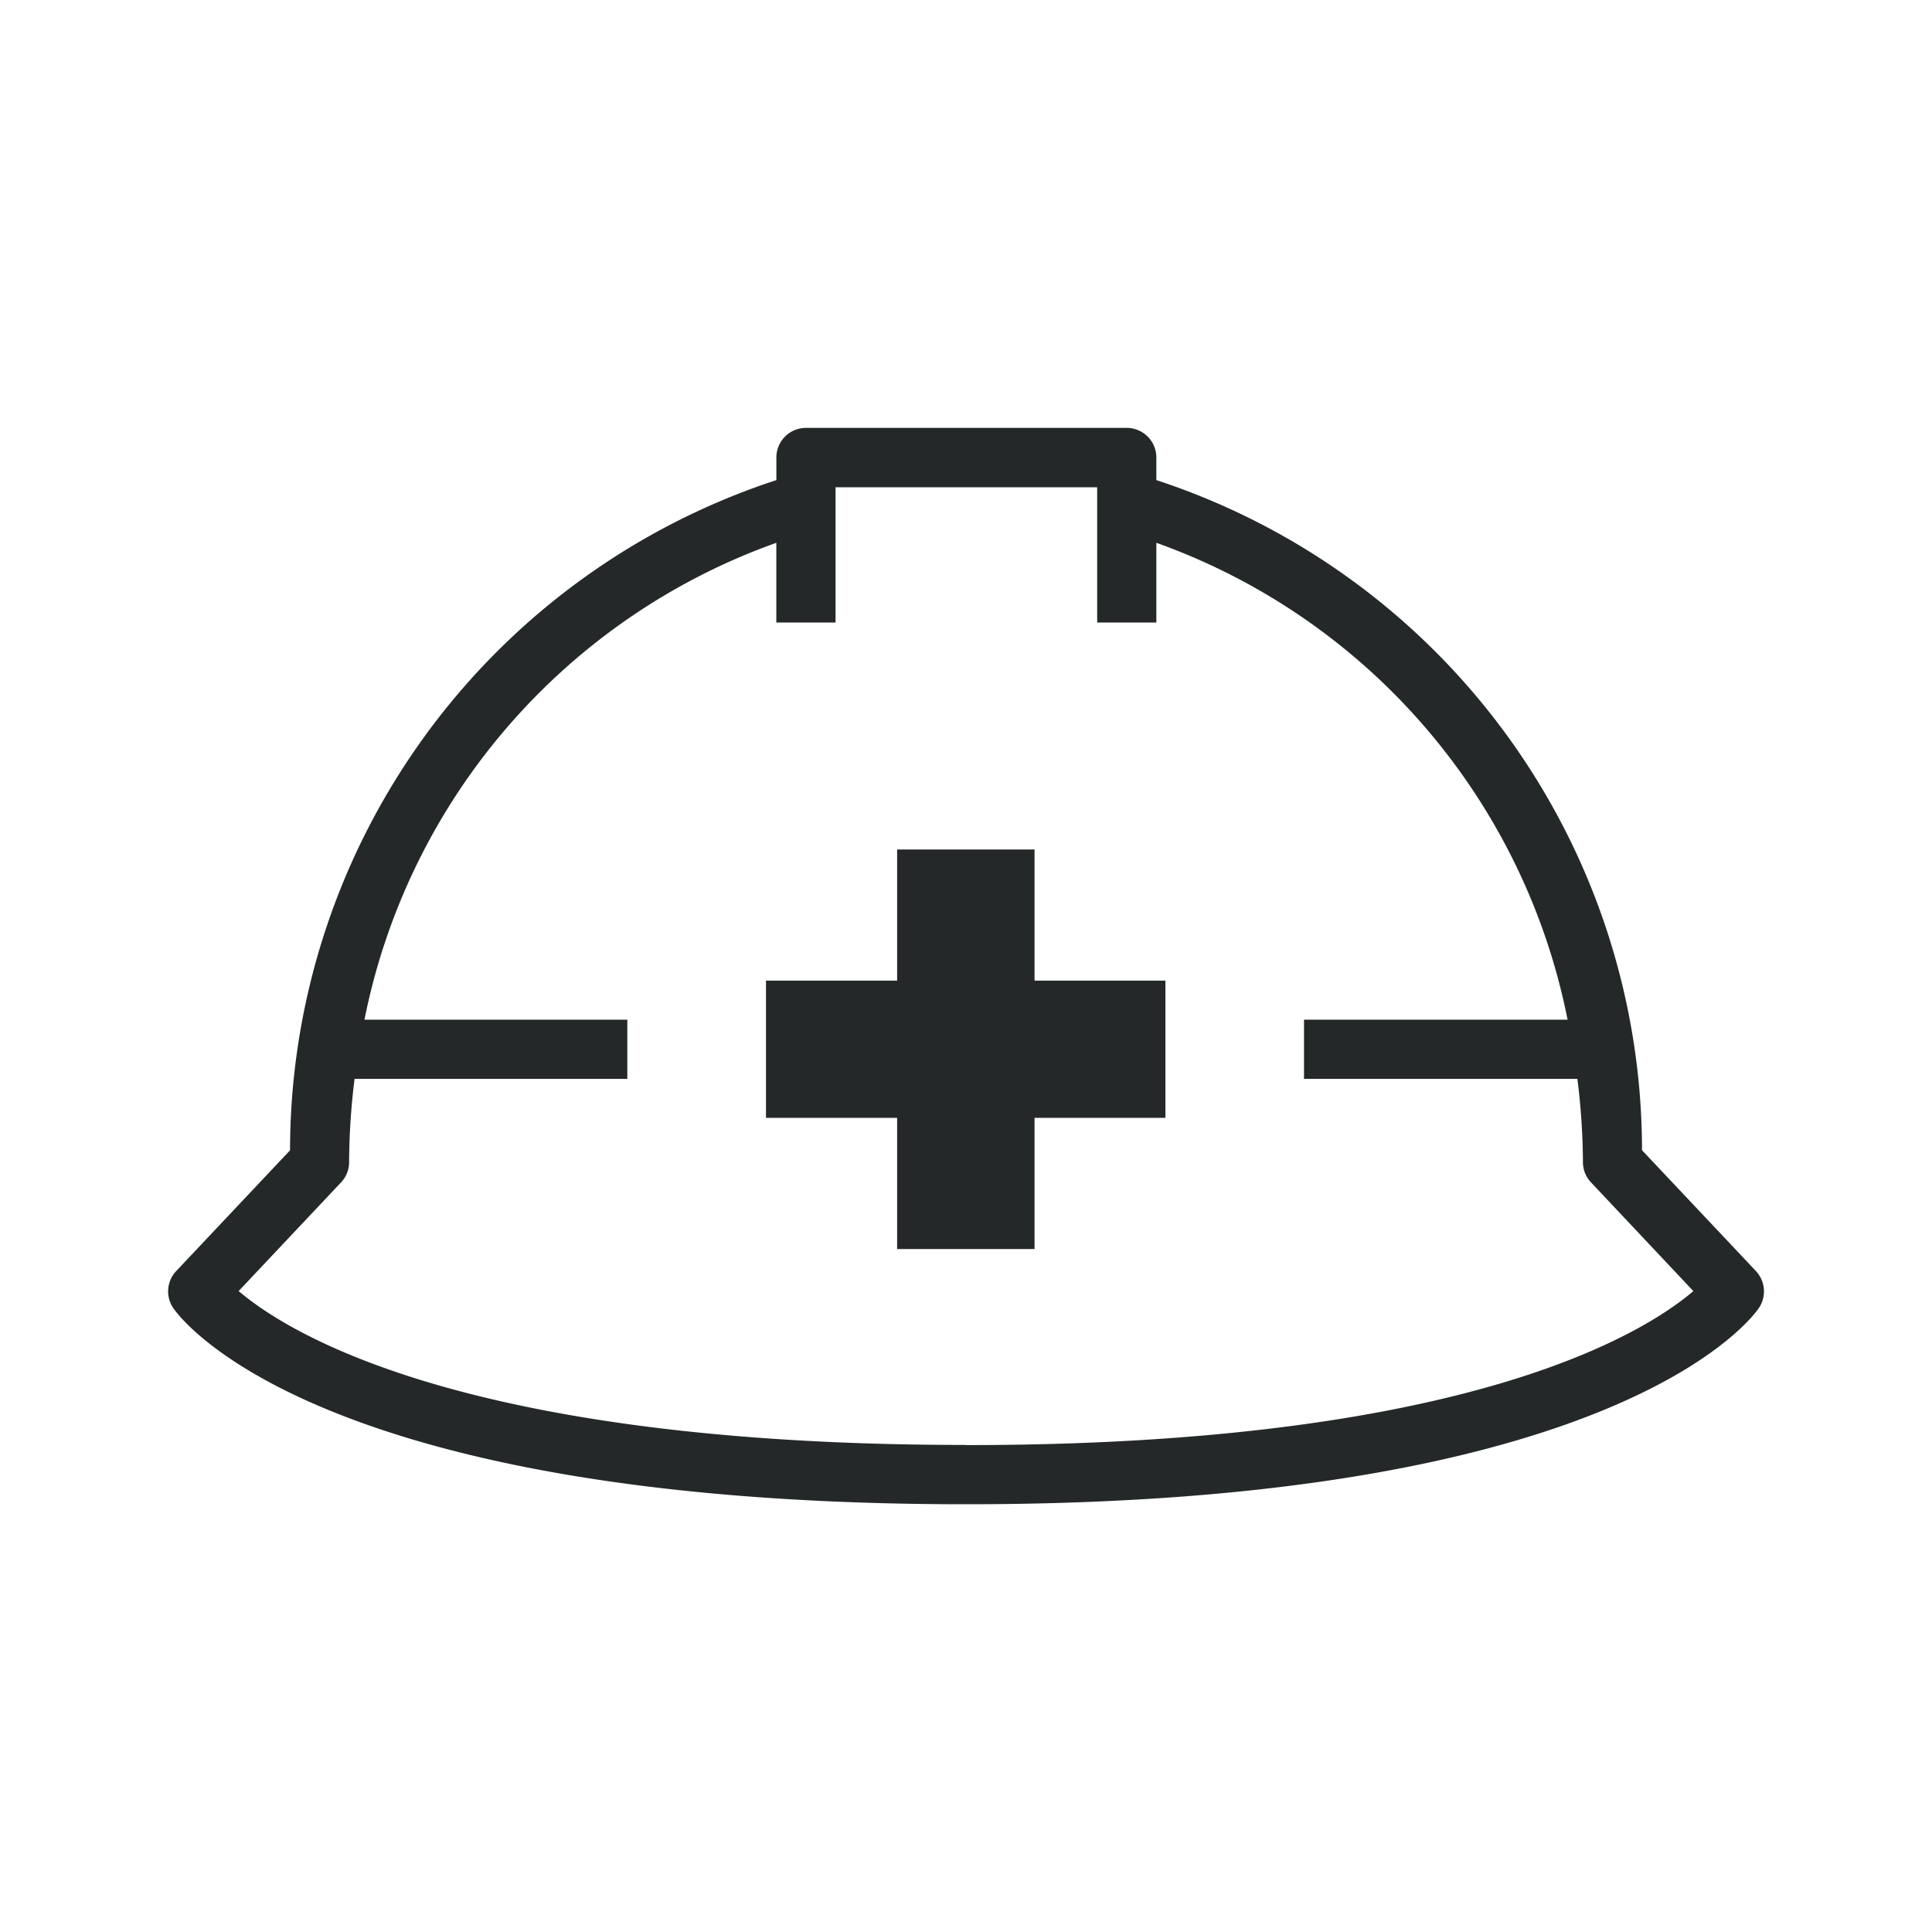
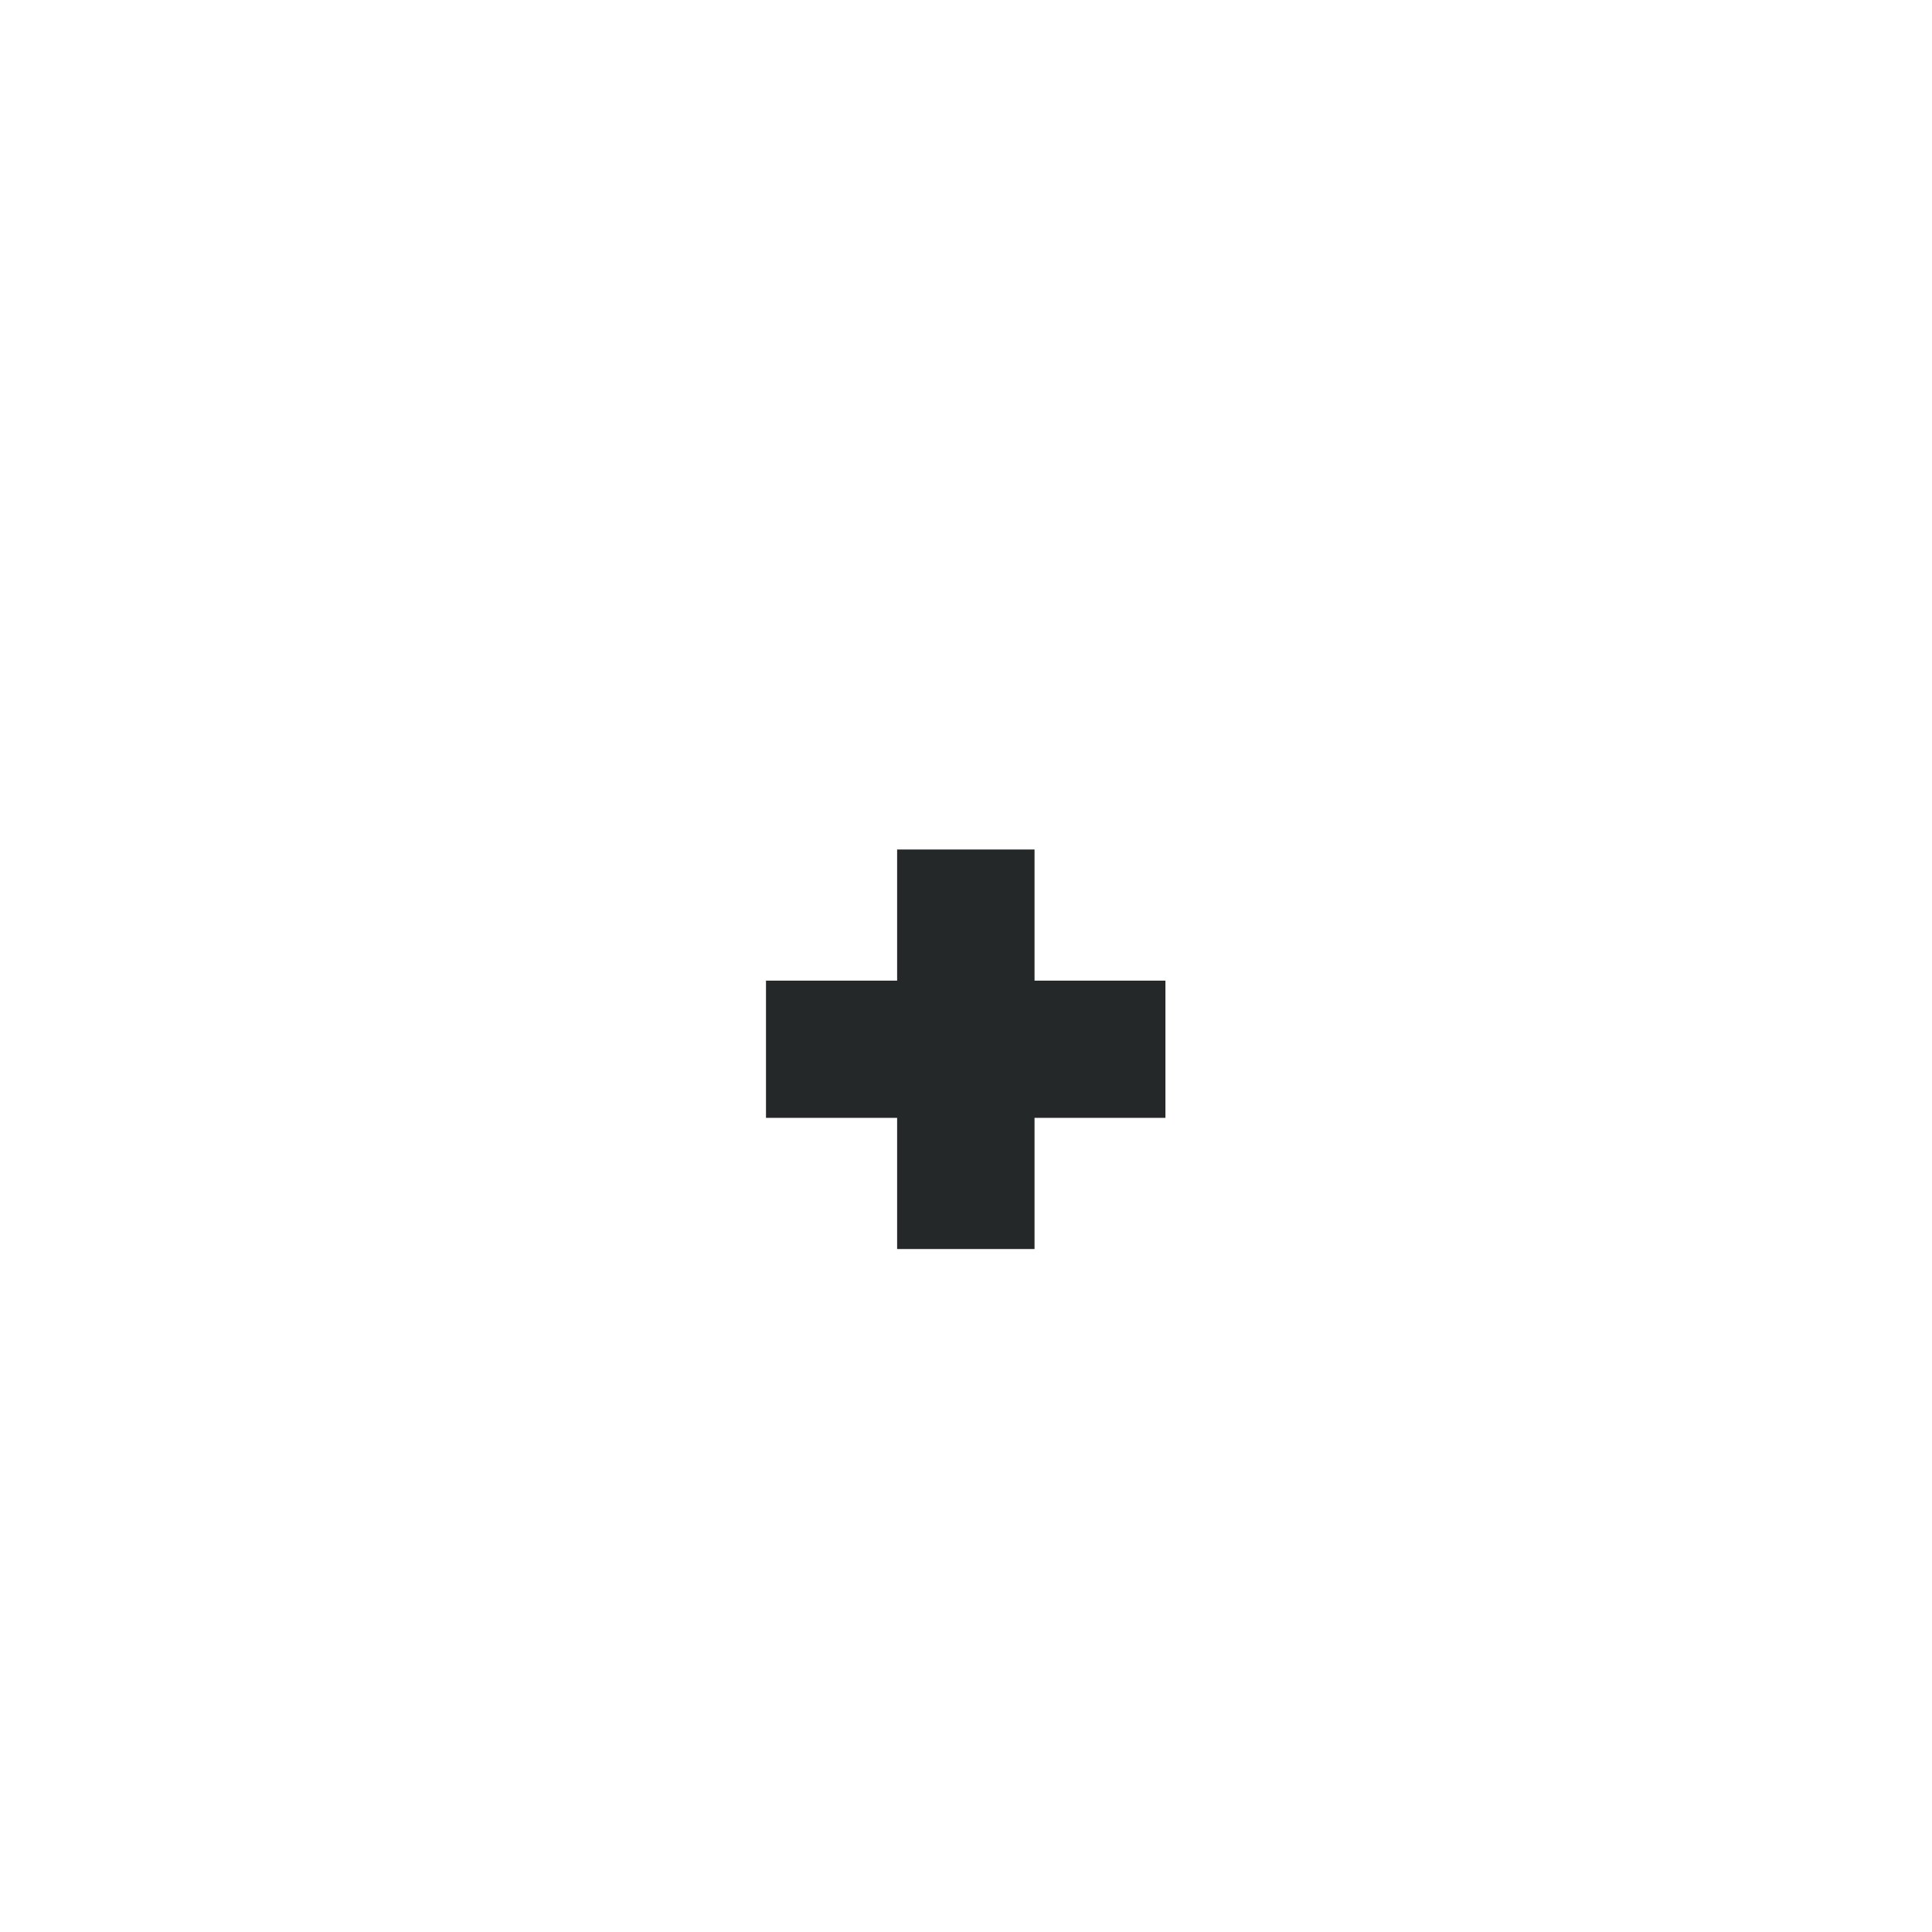
<svg xmlns="http://www.w3.org/2000/svg" id="アイコン_防災" width="40" height="40" viewBox="0 0 40 40">
  <defs>
    <clipPath id="clip-path">
-       <rect id="長方形_331" data-name="長方形 331" width="39.999" height="39.999" fill="none" />
-     </clipPath>
+       </clipPath>
  </defs>
  <g id="グループ_435" data-name="グループ 435">
    <rect id="長方形_330" data-name="長方形 330" width="40" height="40" fill="none" />
    <path id="パス_488" data-name="パス 488" d="M18.5,14.35H15.655v2.715H12.94v2.841h2.715v2.716H18.5V19.906H21.21V17.065H18.5Z" transform="translate(2.919 3.238)" fill="#252829" />
    <g id="グループ_434" data-name="グループ 434" transform="translate(0 0.001)">
      <g id="グループ_433" data-name="グループ 433" clip-path="url(#clip-path)">
-         <path id="パス_489" data-name="パス 489" d="M35.712,24.683l-2.357-2.5A14.607,14.607,0,0,0,23.3,8.309V7.841a.613.613,0,0,0-.613-.613H16.046a.613.613,0,0,0-.613.613v.468A14.612,14.612,0,0,0,5.364,22.185l-2.357,2.5a.614.614,0,0,0-.065.76c.11.165,2.864,4.068,16.418,4.068s16.307-3.9,16.418-4.068a.614.614,0,0,0-.065-.76m-16.353,3.6c-10.341,0-14.03-2.308-15.06-3.186L6.419,22.85a.608.608,0,0,0,.168-.42A14.329,14.329,0,0,1,6.7,20.706h5.647V19.48H6.905a13.224,13.224,0,0,1,8.527-9.873v1.65h1.226v-2.8h5.417v2.8H23.3V9.607a13.213,13.213,0,0,1,8.514,9.873H26.357v1.226h5.66a14.329,14.329,0,0,1,.115,1.724.608.608,0,0,0,.168.42L34.418,25.1c-1.038.886-4.729,3.188-15.059,3.188" transform="translate(0.641 1.63)" fill="#252829" />
-       </g>
+         </g>
    </g>
  </g>
</svg>